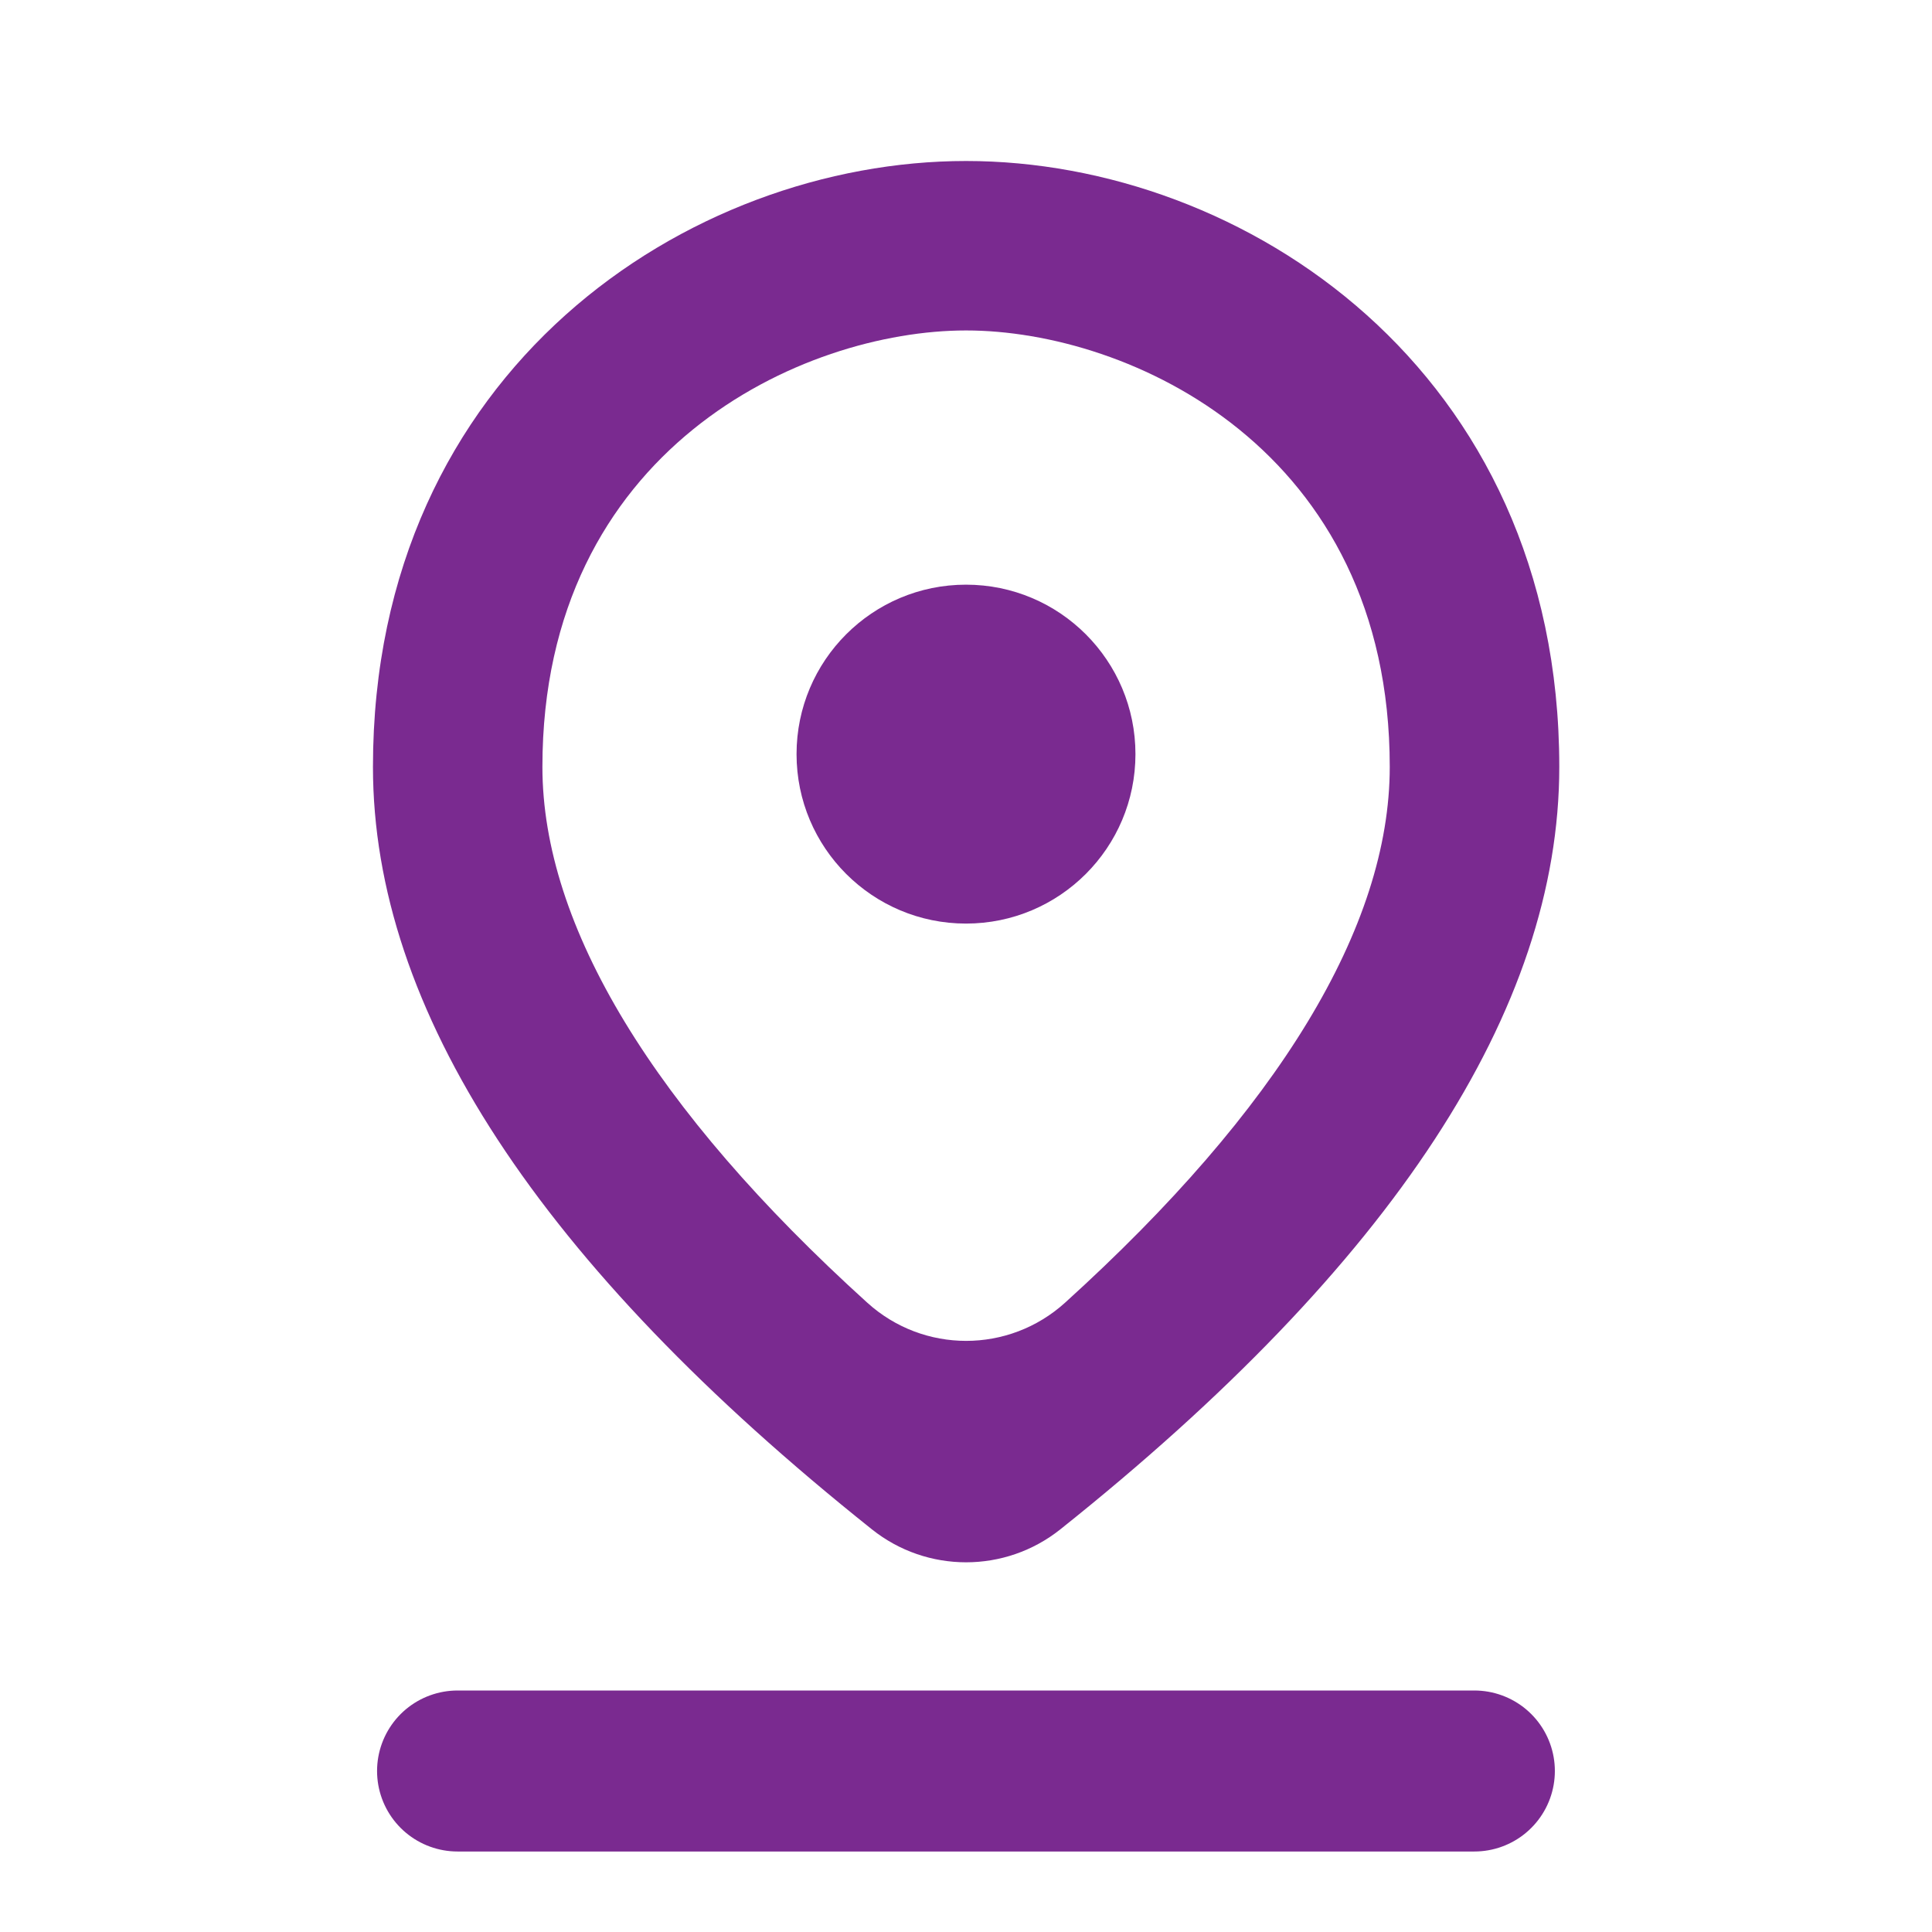
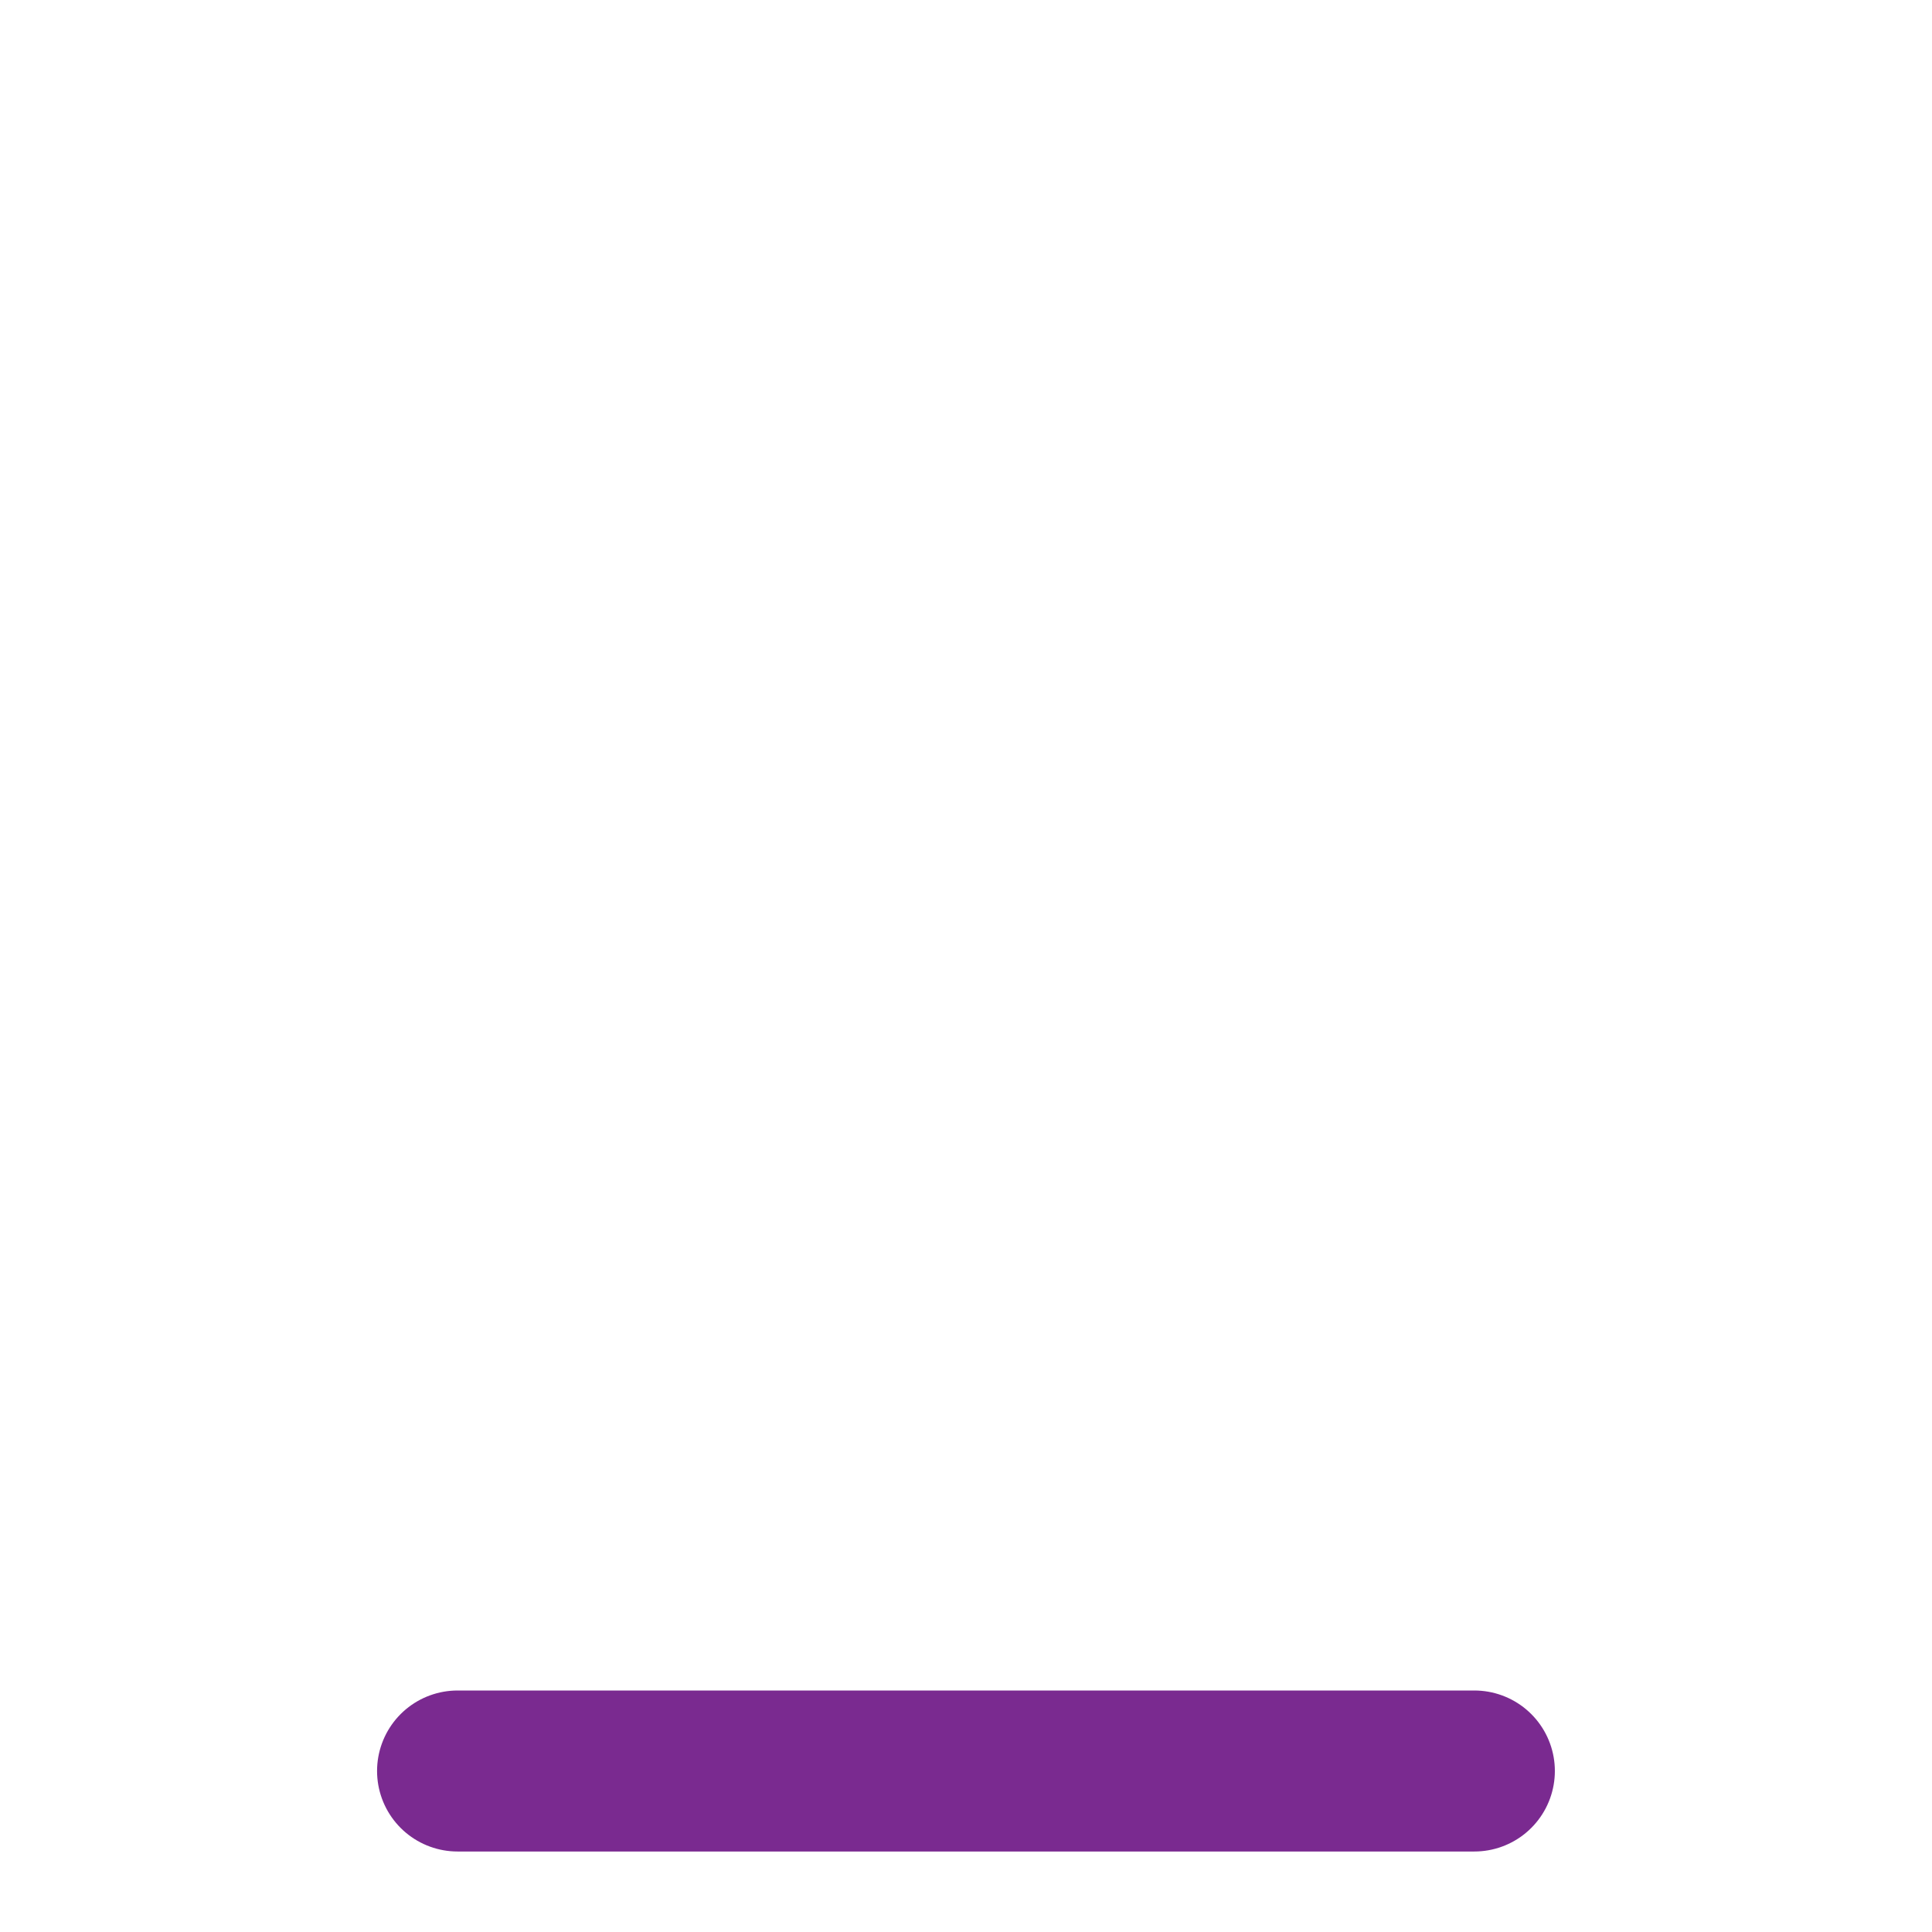
<svg xmlns="http://www.w3.org/2000/svg" width="24" height="24" viewBox="0 0 24 24" fill="none">
-   <path d="M12.001 4.105C14.033 4.105 17.264 5.579 17.264 9.526C17.264 11.513 15.882 13.781 13.23 16.183C12.531 16.815 11.471 16.815 10.773 16.182C8.12 13.779 6.738 11.504 6.738 9.526C6.738 5.579 9.97 4.105 12.001 4.105ZM12.001 2C8.559 2 4.633 4.589 4.633 9.526C4.633 12.539 6.696 15.701 10.831 18.998C11.515 19.544 12.487 19.544 13.172 18.998C17.306 15.701 19.37 12.539 19.37 9.526C19.37 4.589 15.443 2 12.001 2Z" fill="#7A2A90" />
-   <circle cx="12" cy="9.368" r="2.105" fill="#7A2A90" />
  <path d="M5.684 22H18.315" stroke="#7A2A90" stroke-width="2" stroke-linecap="round" />
</svg>